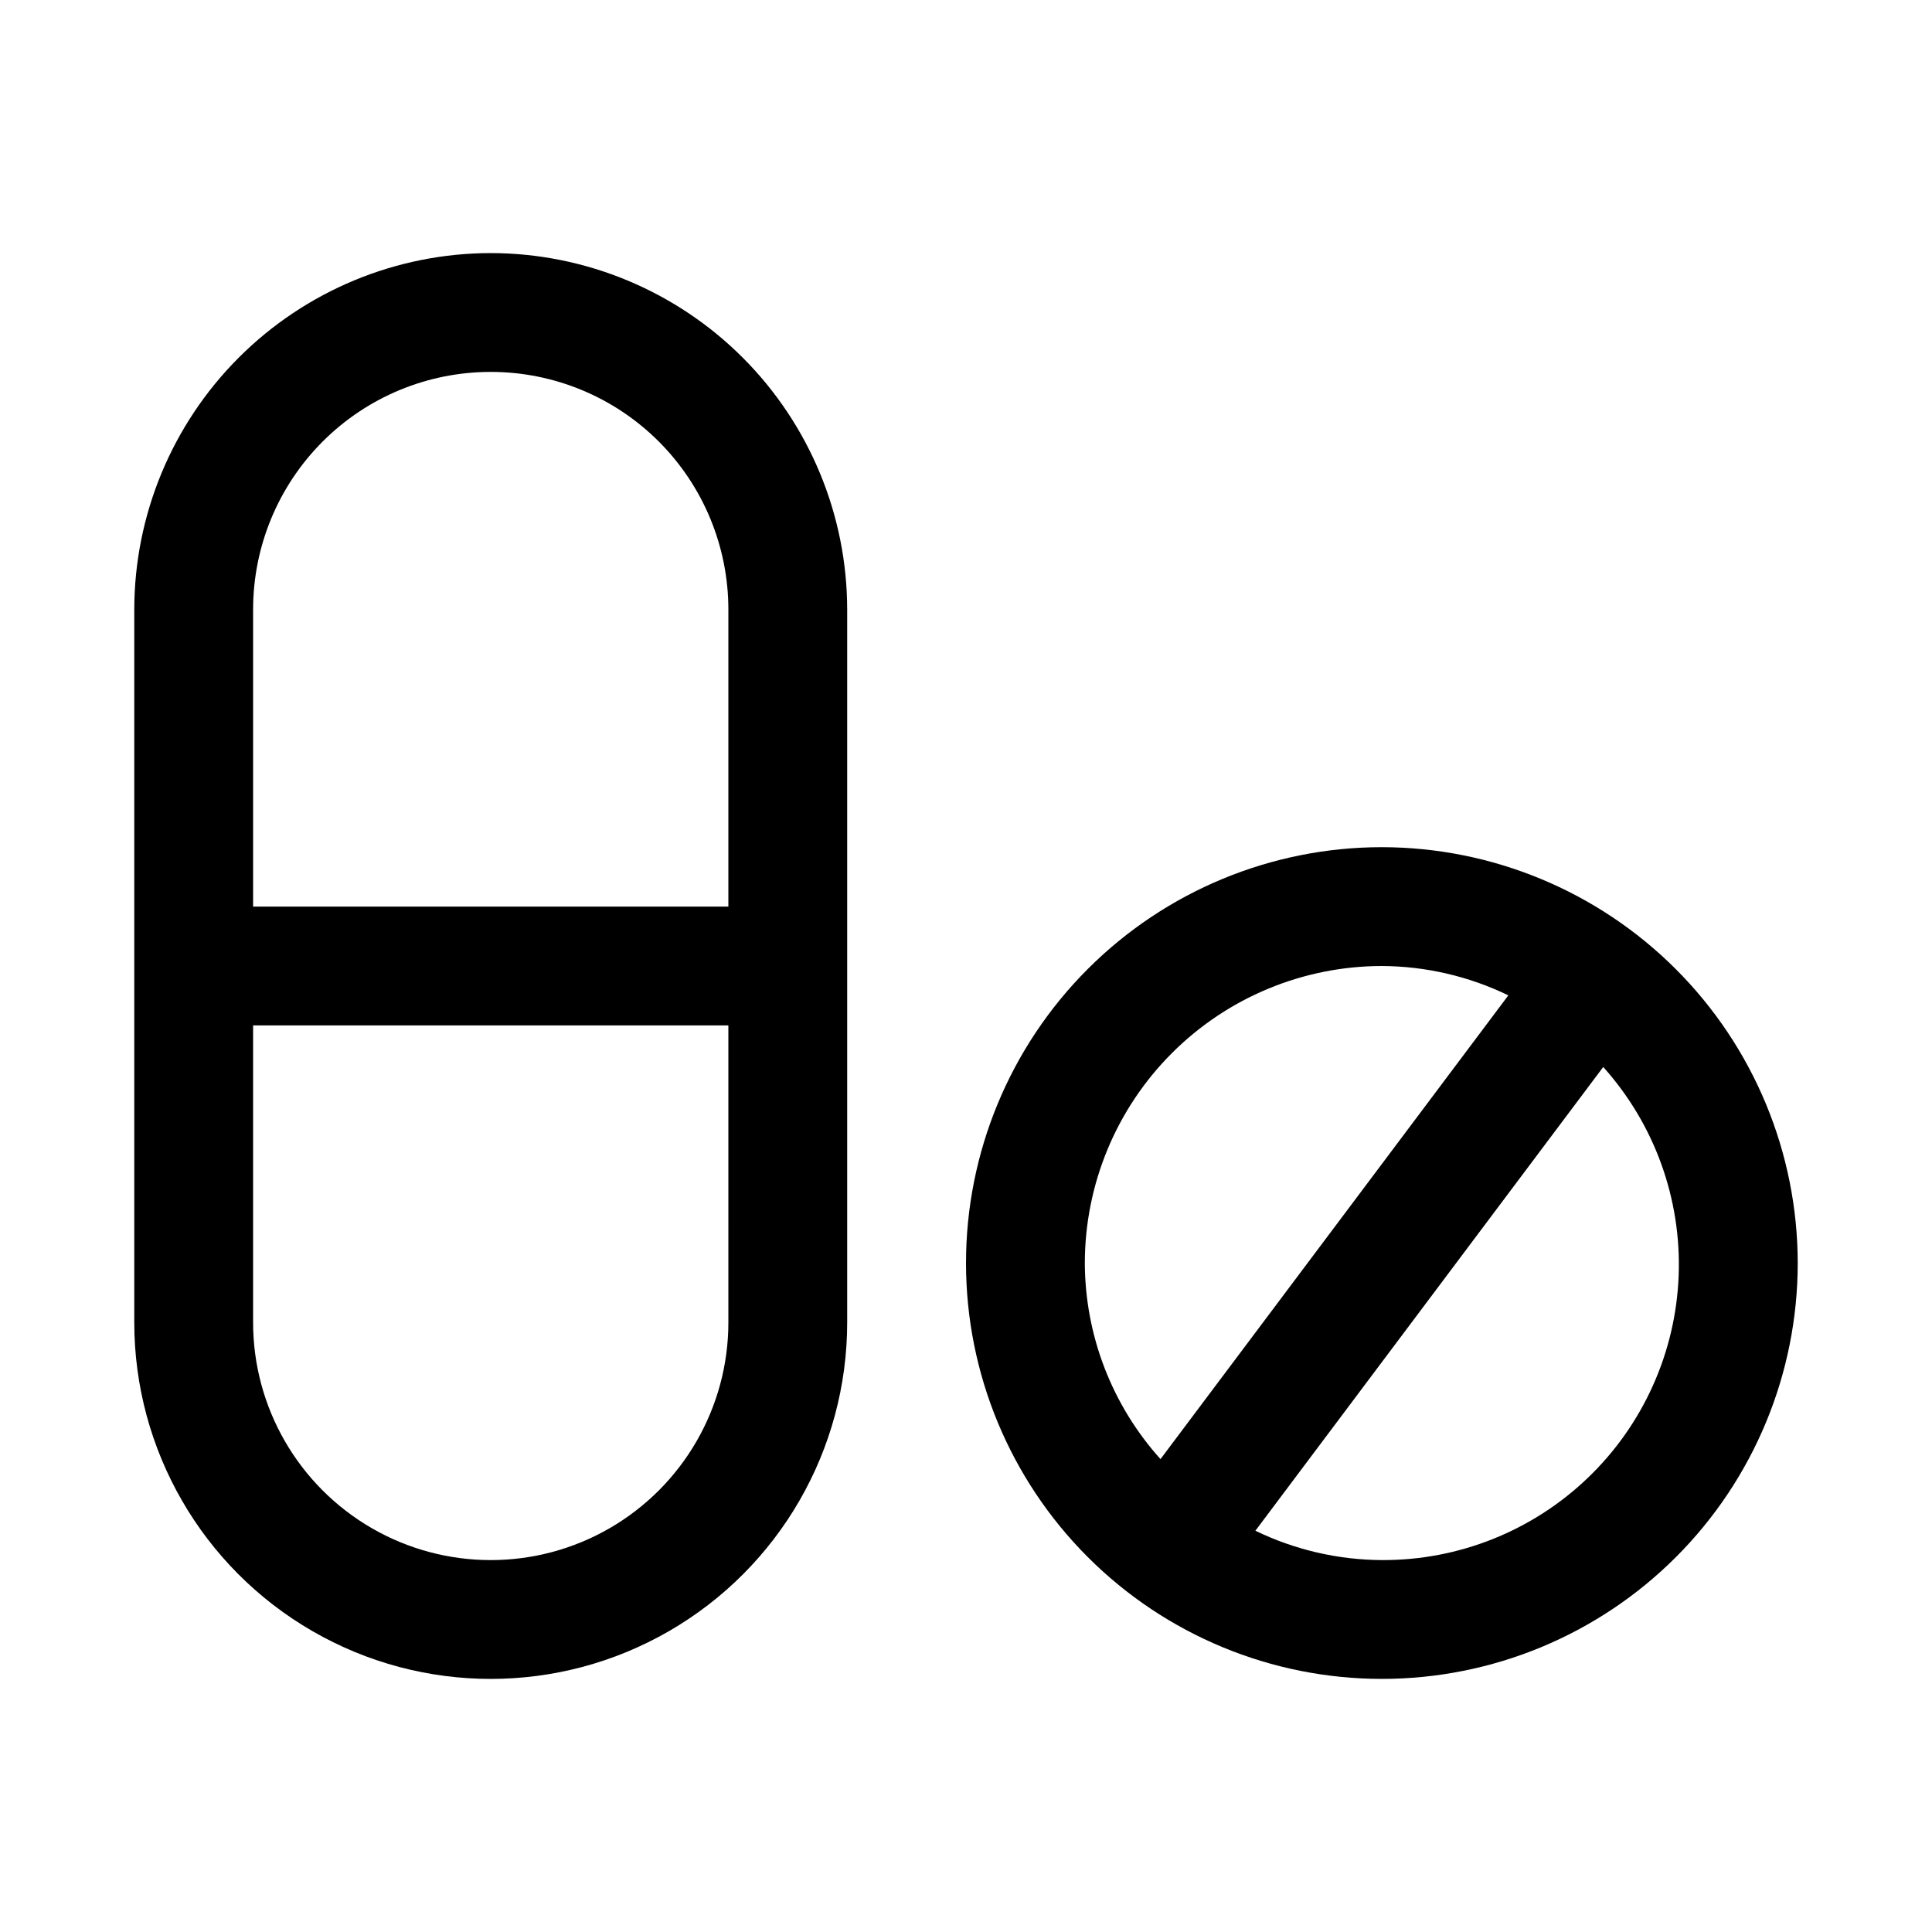
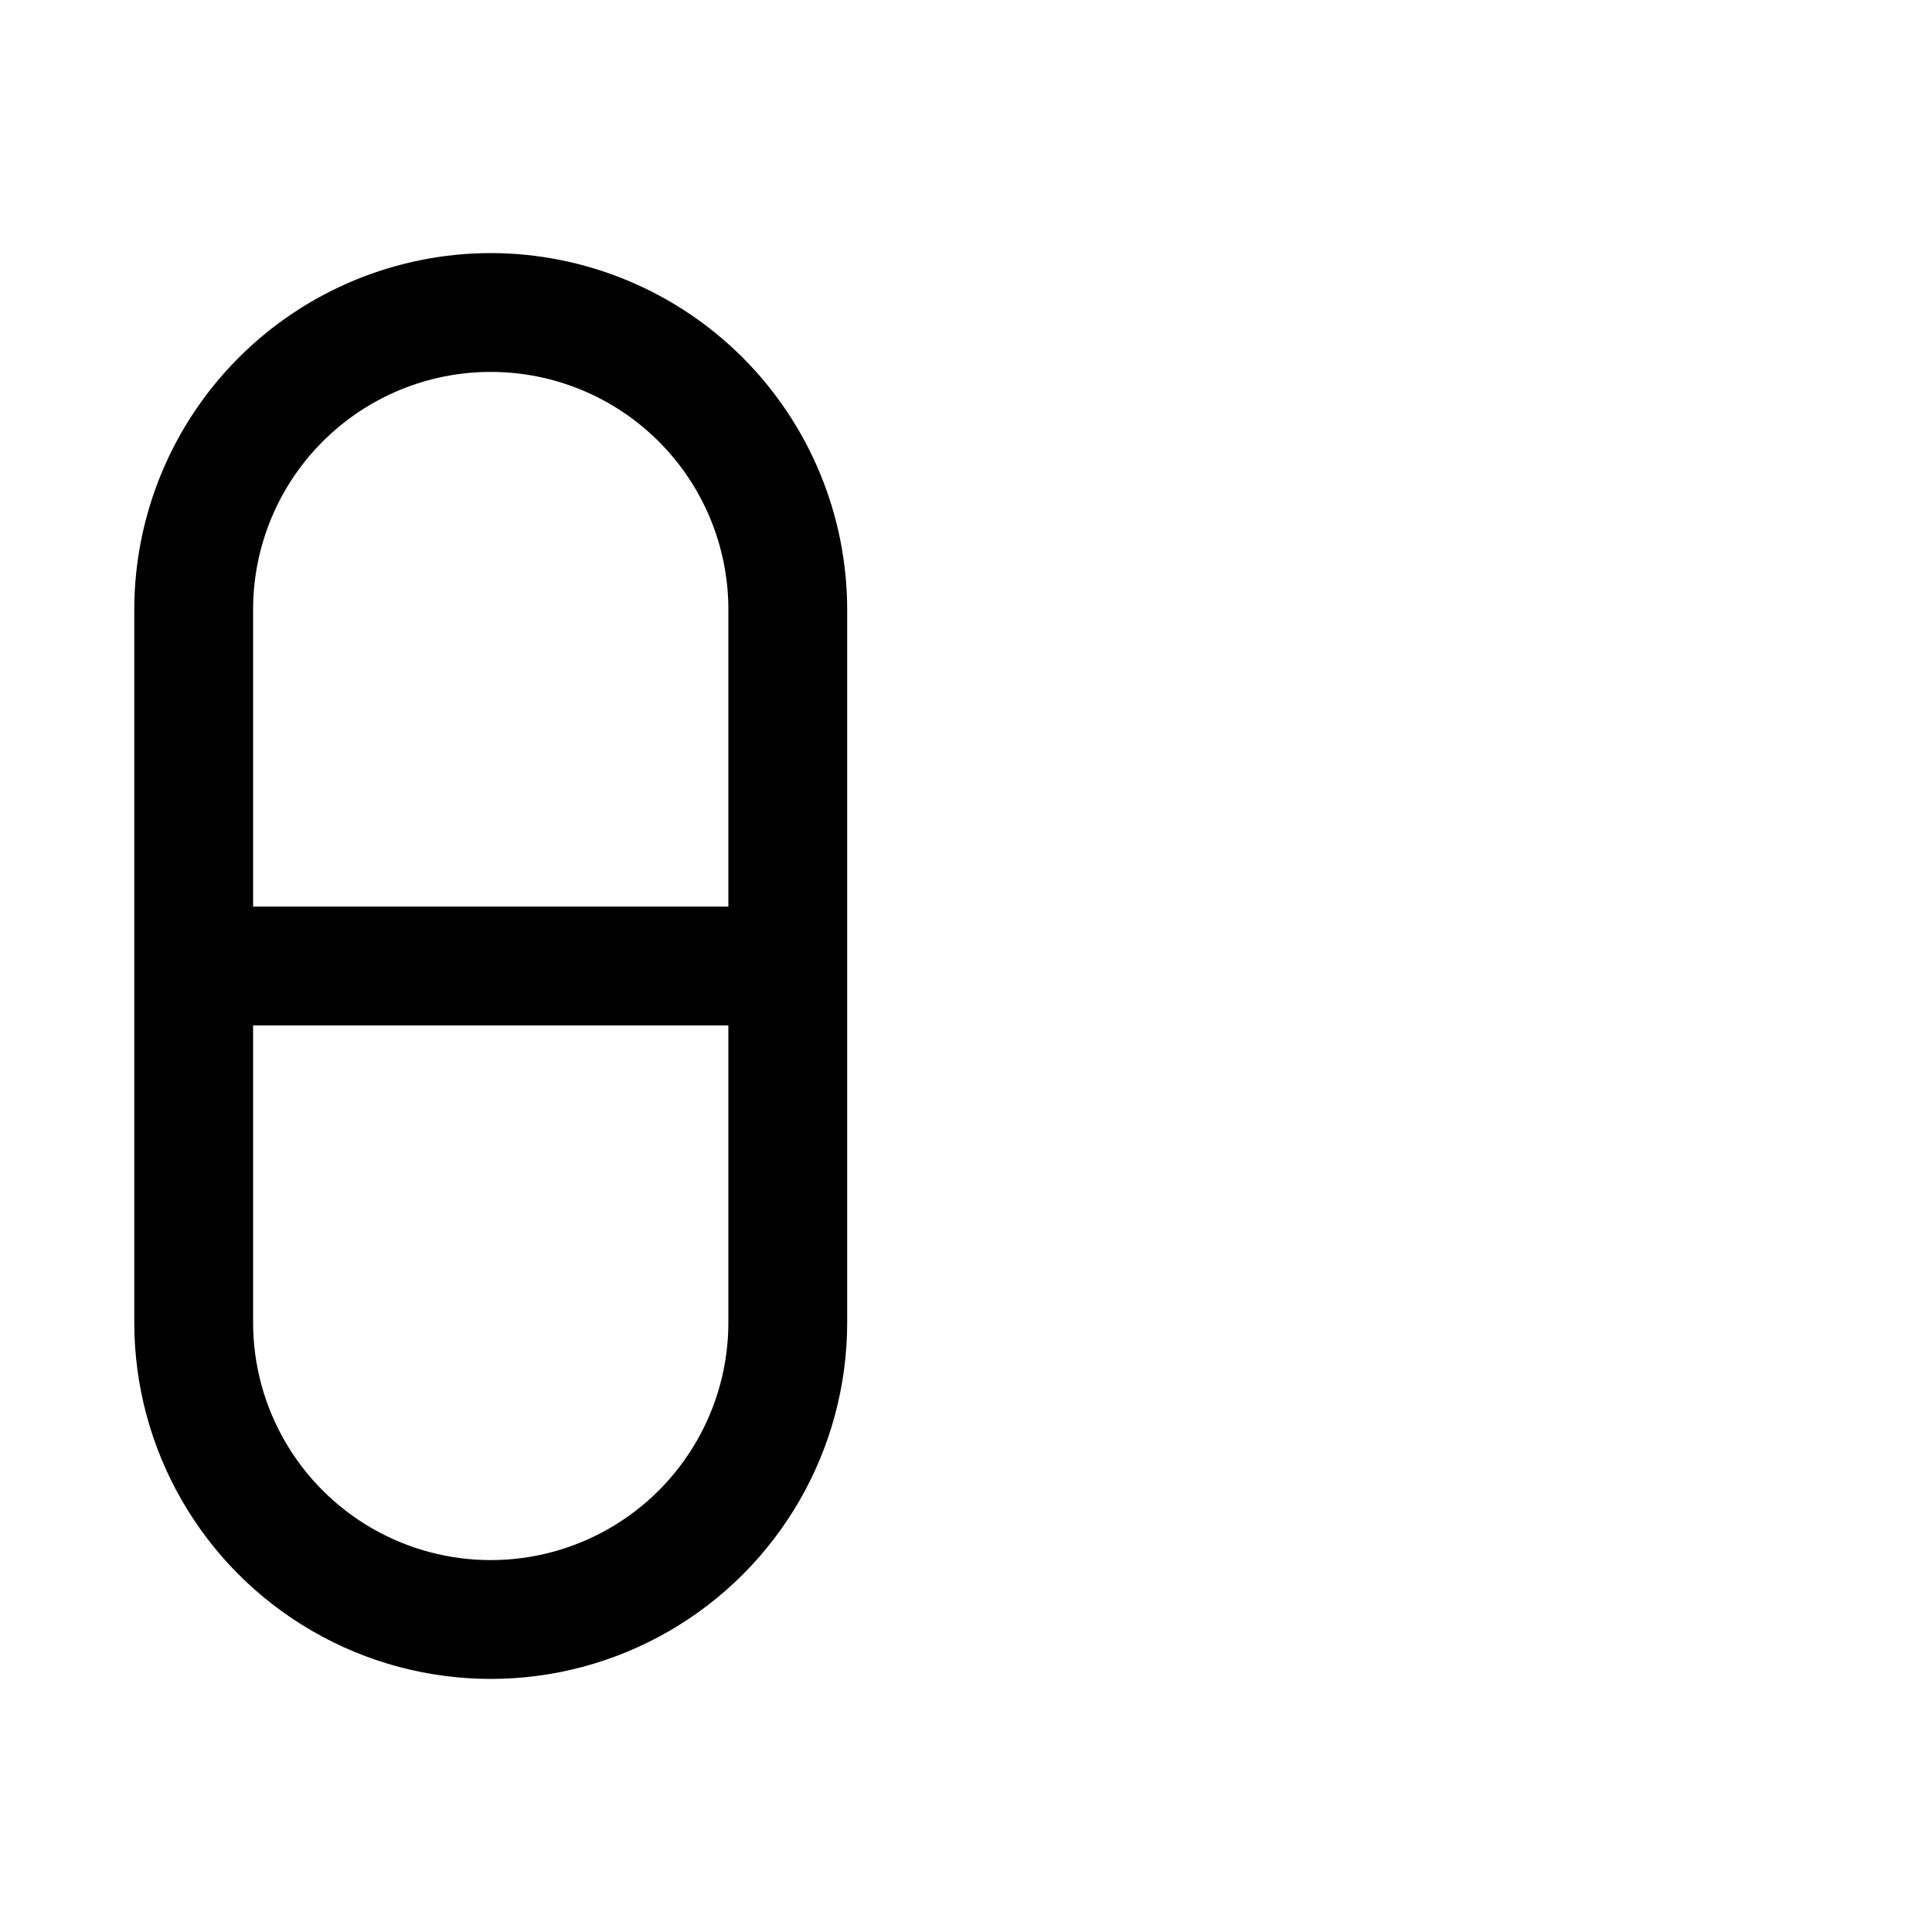
<svg xmlns="http://www.w3.org/2000/svg" fill="#000000" width="800px" height="800px" version="1.1" viewBox="144 144 512 512">
  <g>
-     <path d="m510.21 368.51c-29.23 0-57.262 11.609-77.93 32.277-20.668 20.668-32.277 48.699-32.277 77.93s11.609 57.262 32.277 77.93c20.668 20.668 48.699 32.277 77.93 32.277s57.262-11.609 77.93-32.277c20.668-20.668 32.277-48.699 32.277-77.93-0.031-29.219-11.652-57.23-32.316-77.891-20.66-20.664-48.672-32.285-77.891-32.316zm-78.719 110.21c0.023-20.871 8.324-40.879 23.082-55.637 14.758-14.758 34.766-23.059 55.637-23.082 11.613 0.055 23.066 2.715 33.52 7.777l-92.184 122.9c-12.844-14.266-19.984-32.762-20.055-51.957zm78.719 78.719c-11.613-0.055-23.066-2.715-33.52-7.777l92.184-122.9c13.582 15.133 20.75 34.949 19.988 55.27-0.762 20.316-9.395 39.543-24.07 53.617-14.676 14.07-34.25 21.887-54.582 21.789z" />
    <path d="m274.05 211.07c-25.047 0.023-49.059 9.984-66.77 27.695-17.711 17.711-27.672 41.723-27.695 66.77v188.93c0 33.75 18.004 64.938 47.23 81.809 29.23 16.875 65.238 16.875 94.465 0 29.227-16.871 47.234-48.059 47.234-81.809v-188.93c-0.027-25.047-9.988-49.059-27.695-66.77-17.711-17.711-41.723-27.672-66.77-27.695zm0 31.488c16.703 0 32.719 6.633 44.531 18.445 11.809 11.809 18.445 27.828 18.445 44.531v78.719h-125.95v-78.719c0-16.703 6.633-32.723 18.445-44.531 11.809-11.812 27.828-18.445 44.531-18.445zm62.977 251.91v-0.004c0 22.5-12.004 43.293-31.488 54.539-19.484 11.25-43.492 11.25-62.977 0-19.484-11.246-31.488-32.039-31.488-54.539v-78.719h125.95z" />
  </g>
</svg>